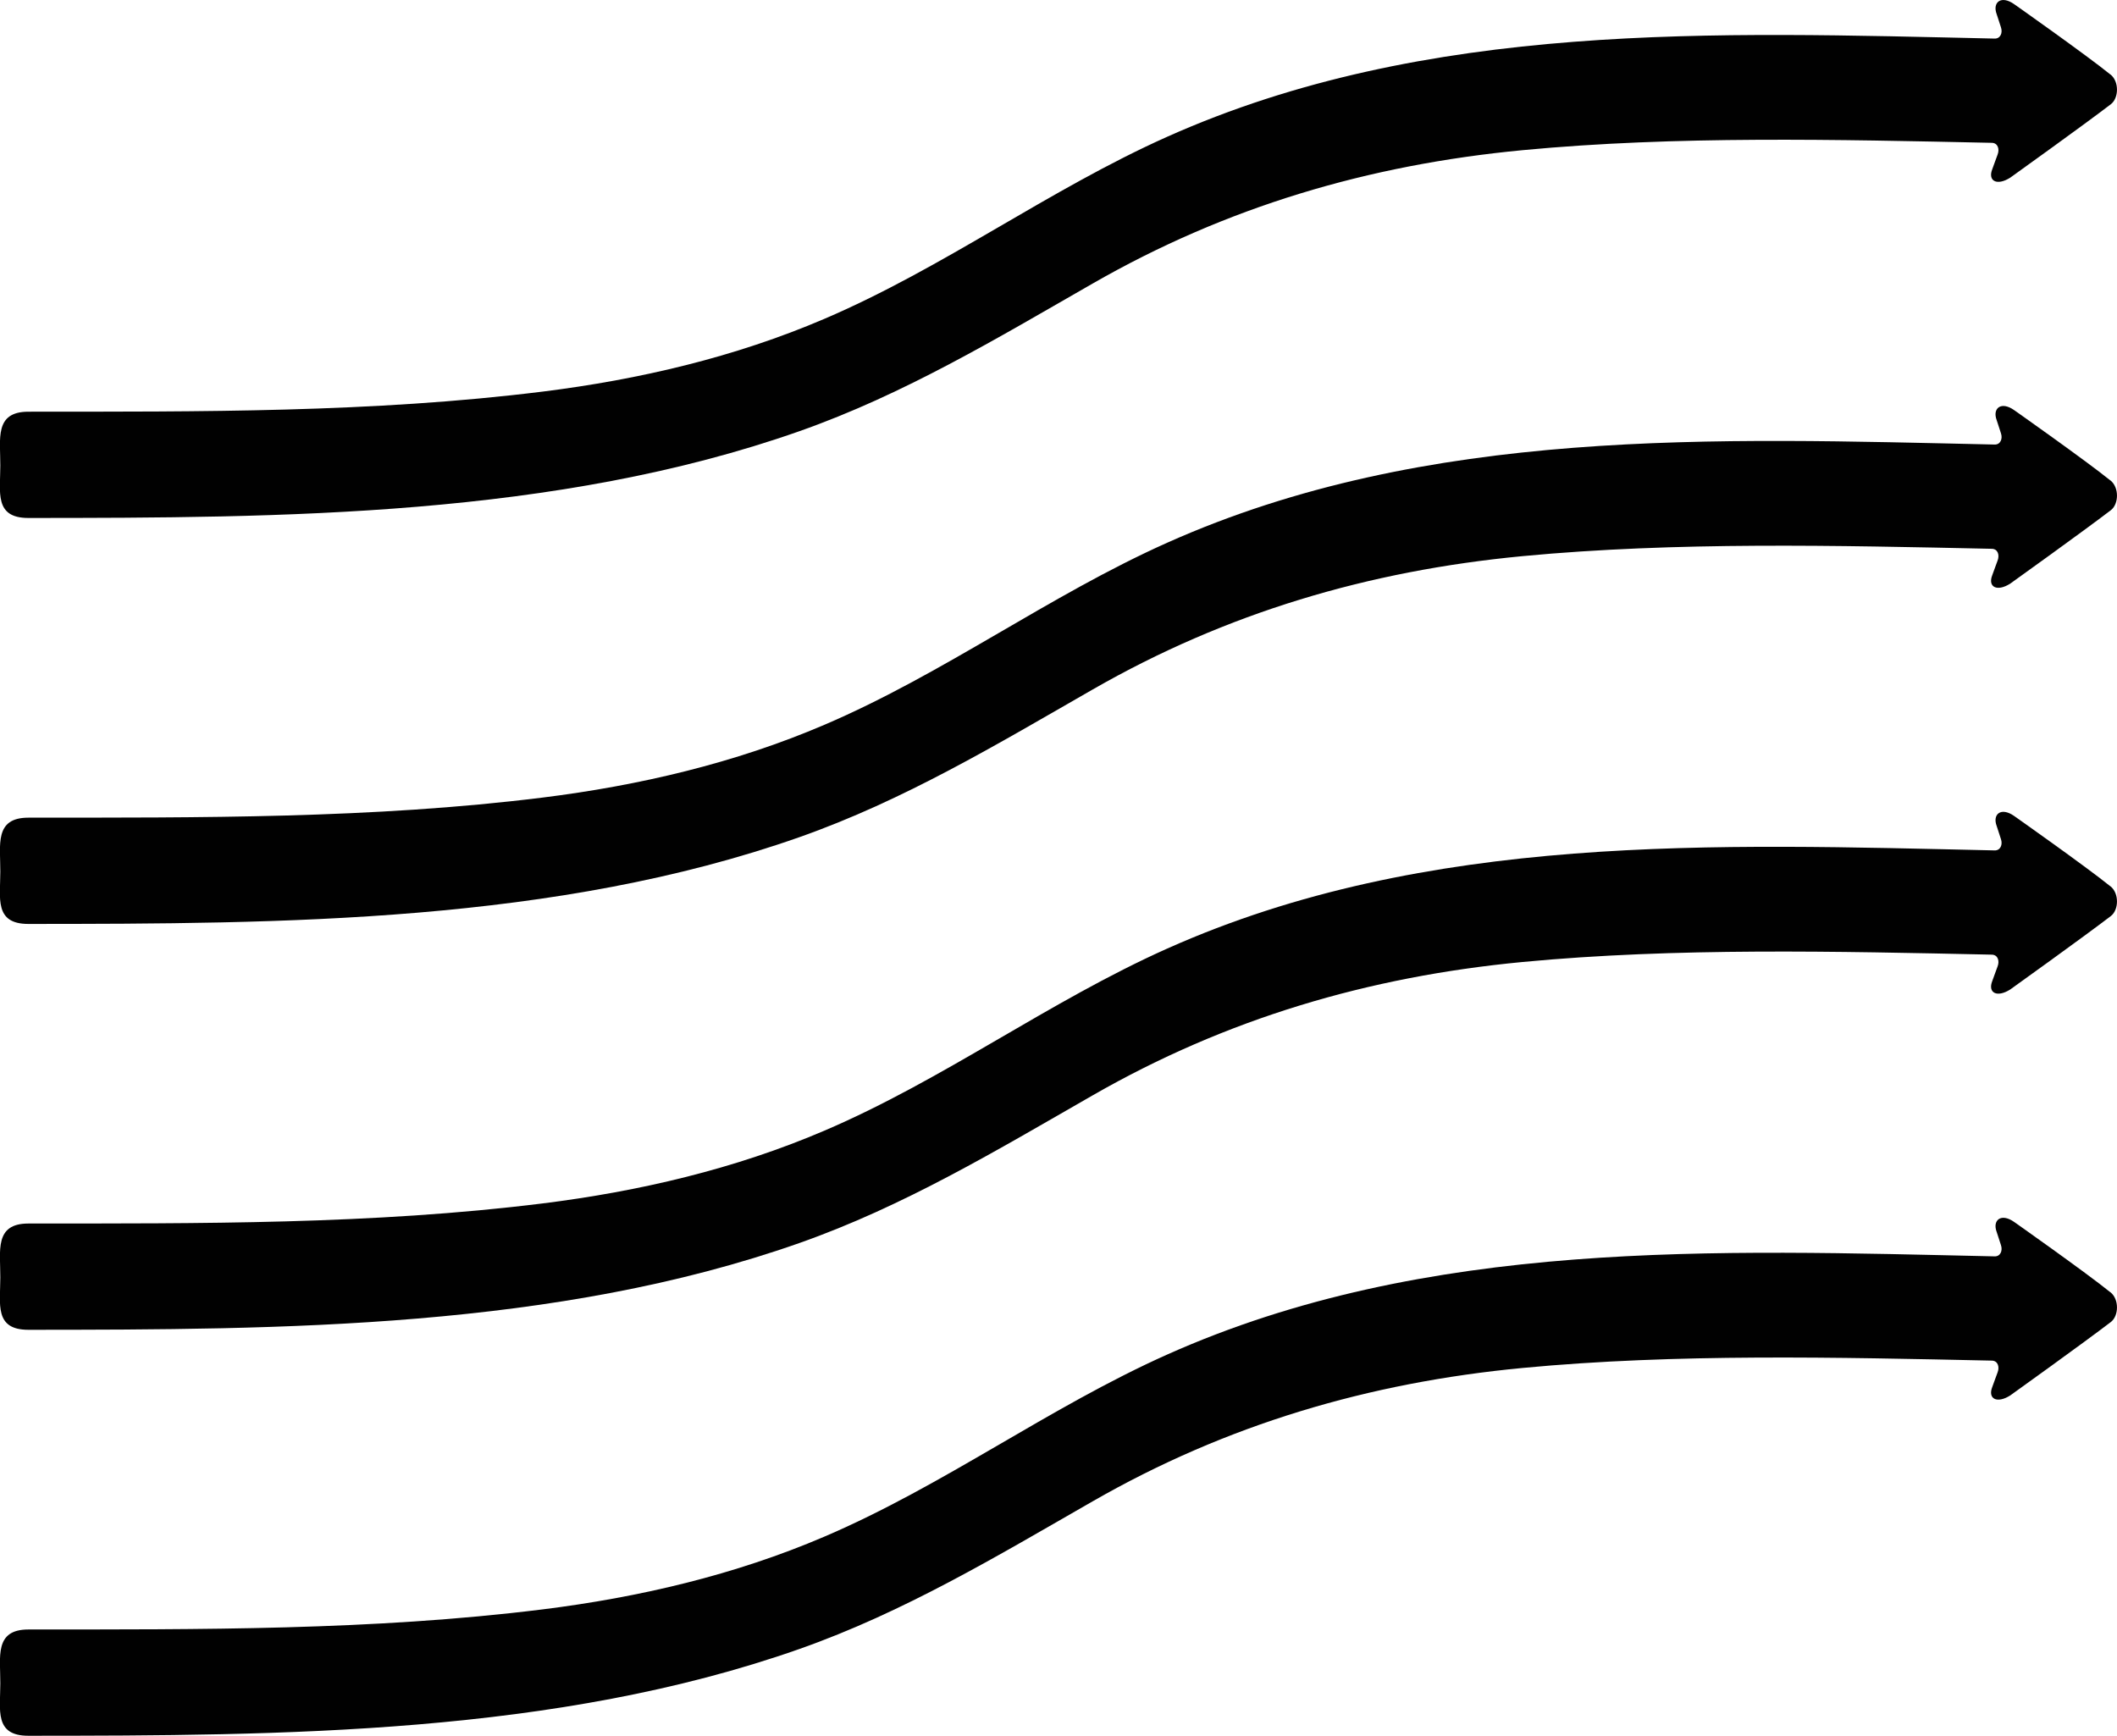
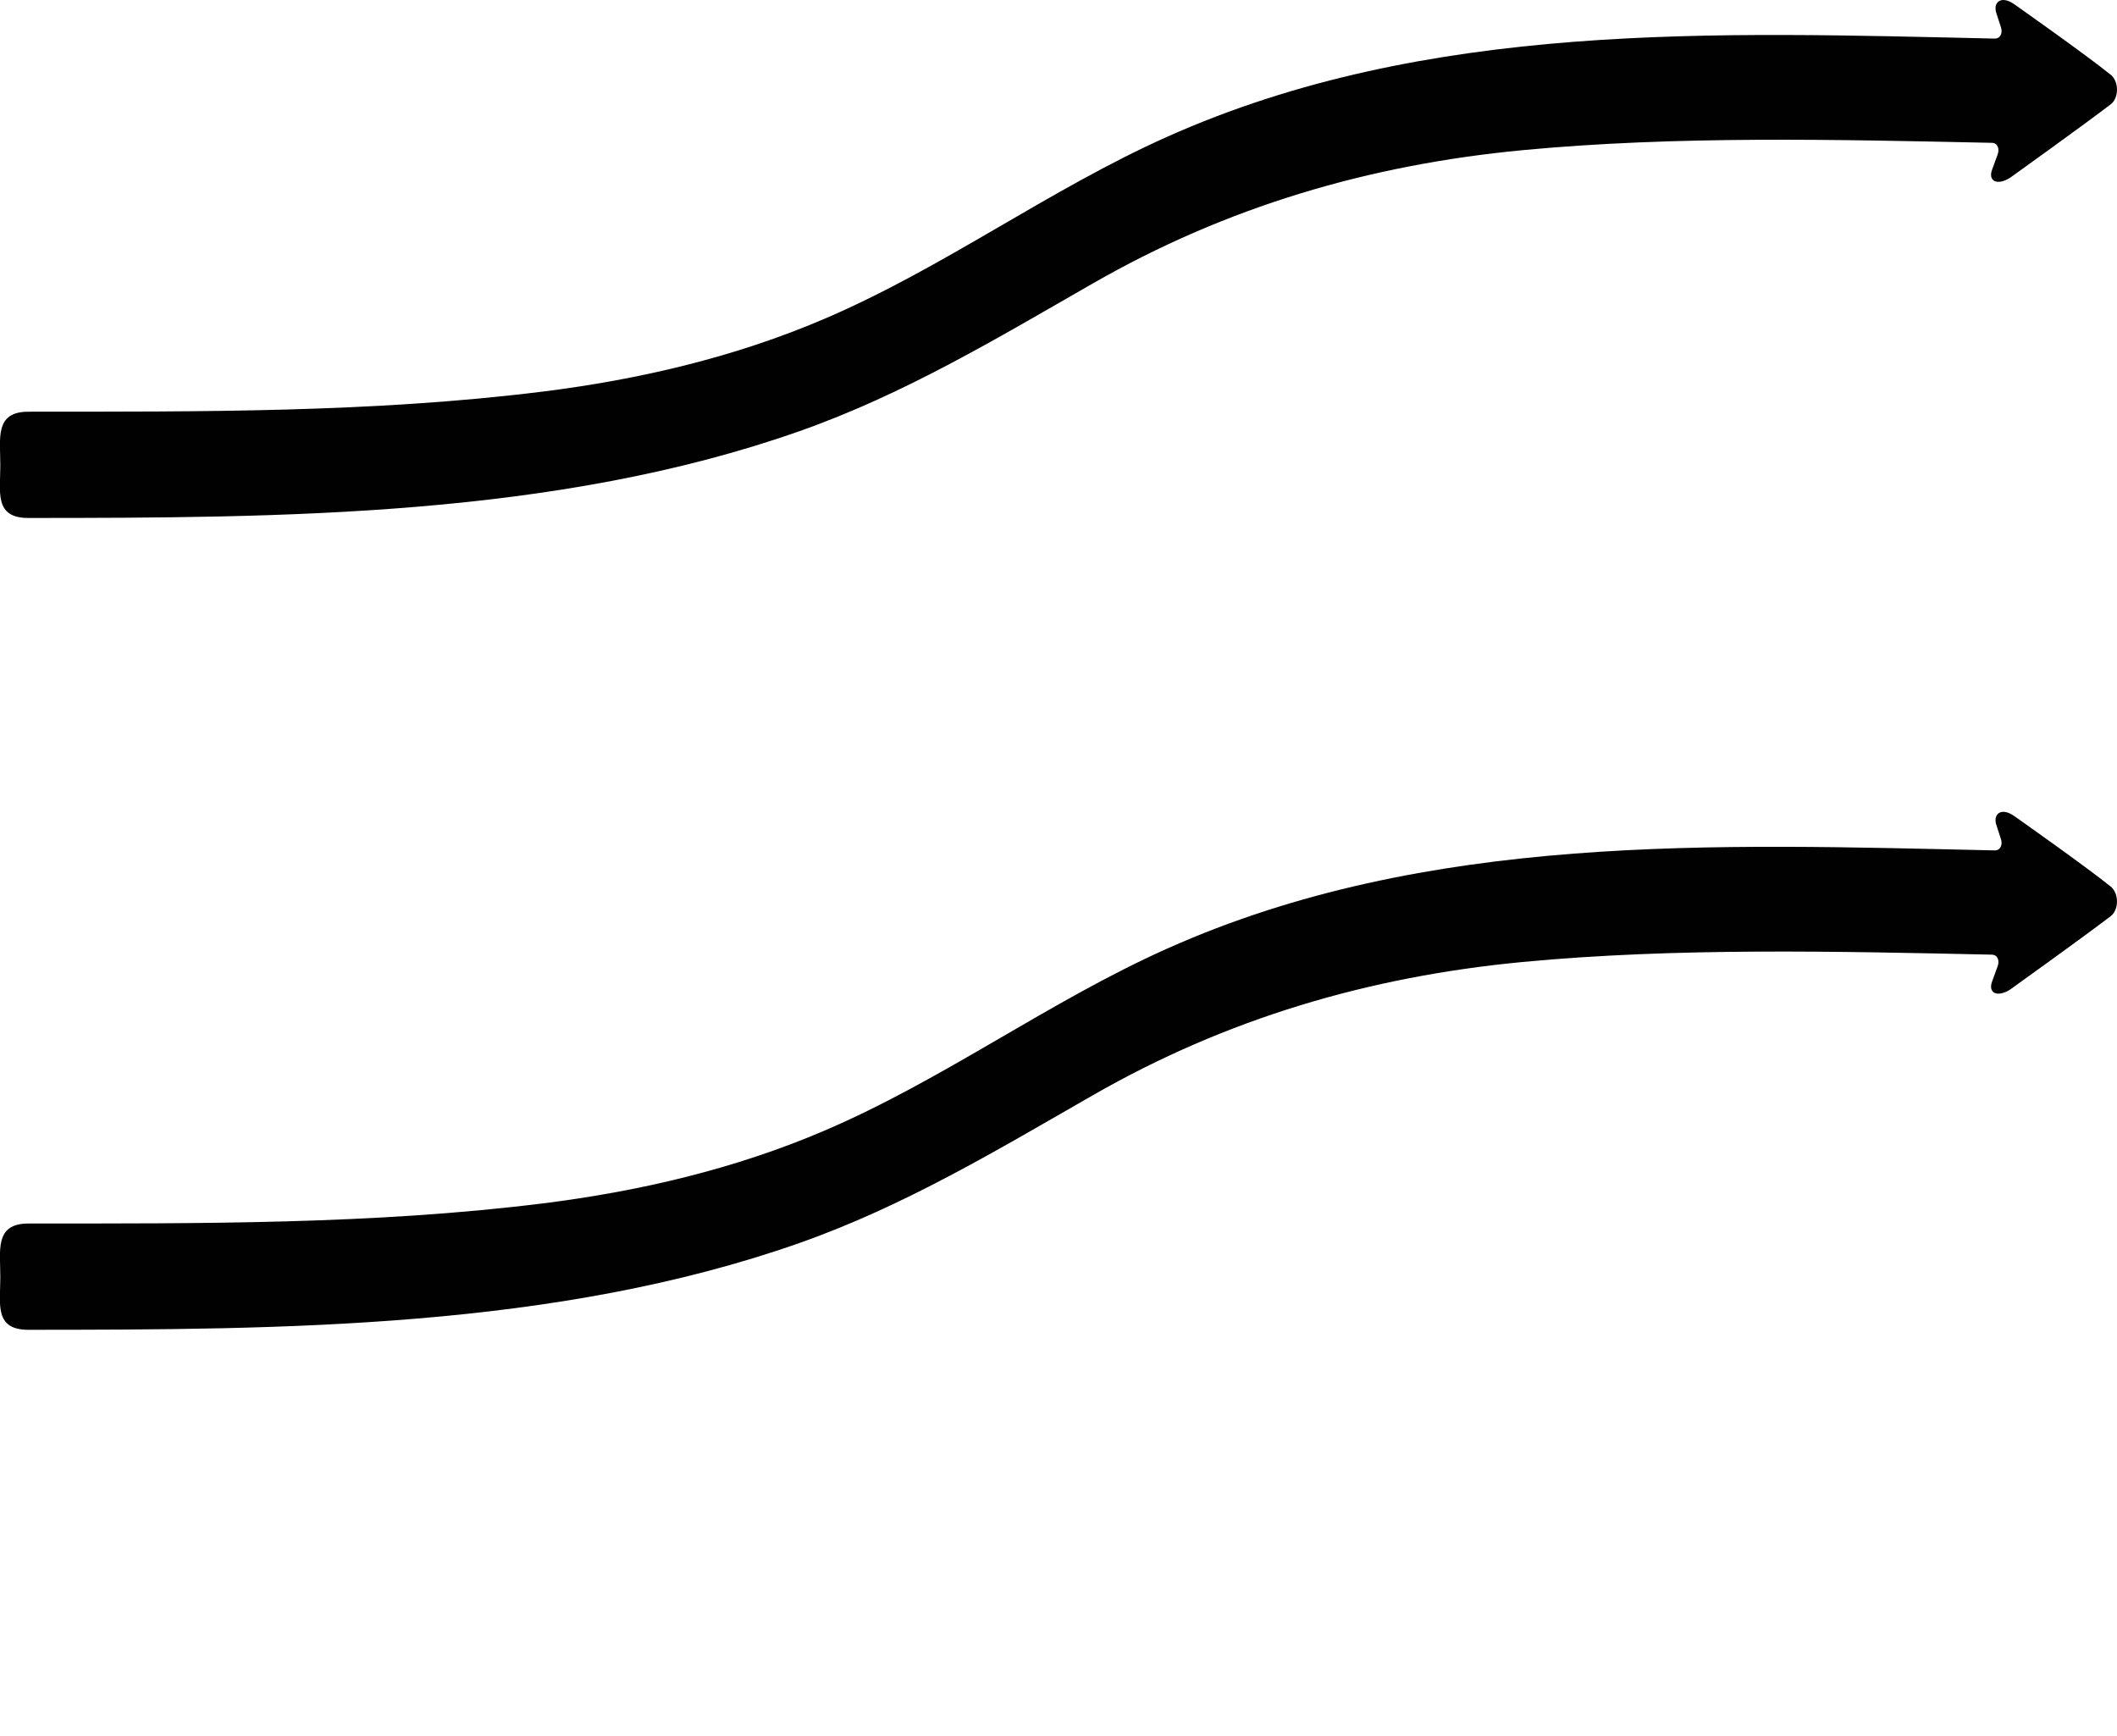
<svg xmlns="http://www.w3.org/2000/svg" viewBox="0 0 199.21 163.35" id="Layer_2">
  <defs>
    <style>.cls-1{fill:#010101;}</style>
  </defs>
  <g id="Layer_1-2">
    <path d="M198.6,7.02c-2.28-1.85-9.07-6.63-9.07-6.63-1.24-.87-2.06-.16-1.64.95.11.3.22.71.4,1.23s-.05,1.08-.6,1.06c-26.28-.58-53.39-1.69-77.86,9.24-11.14,4.98-21.02,12.33-32.25,17.13-8.42,3.61-17.46,5.72-26.53,6.85-16,1.99-32.28,1.88-48.38,1.89-3.22,0-2.63,2.57-2.64,5.07,0,2.5-.59,4.93,2.64,4.93,23.91-.01,49.63-.1,72.54-8.16,9.86-3.47,18.59-8.73,27.61-13.9,12.58-7.22,25.96-11.17,40.46-12.55,14.45-1.37,29.58-1,44.15-.69.57.01.75.59.54,1.12-.19.48-.27.77-.5,1.37-.43,1.1.44,1.58,1.69.79,0,0,6.98-5,9.48-6.92.74-.57.79-2.12-.04-2.79Z" class="cls-1" />
-     <path d="M198.6,45.22c-2.28-1.85-9.07-6.63-9.07-6.63-1.24-.87-2.06-.16-1.64.95.11.3.22.71.4,1.23s-.05,1.08-.6,1.06c-26.28-.58-53.39-1.69-77.86,9.24-11.14,4.98-21.02,12.33-32.25,17.13-8.42,3.61-17.46,5.72-26.53,6.85-16,1.99-32.28,1.88-48.38,1.89-3.22,0-2.63,2.57-2.64,5.07,0,2.5-.59,4.93,2.64,4.93,23.91-.01,49.63-.1,72.54-8.16,9.86-3.47,18.59-8.73,27.61-13.9,12.58-7.22,25.96-11.17,40.46-12.55,14.45-1.37,29.58-1,44.15-.69.57.01.75.59.54,1.12-.19.48-.27.77-.5,1.37-.43,1.1.44,1.58,1.69.79,0,0,6.98-5,9.48-6.92.74-.57.79-2.12-.04-2.79Z" class="cls-1" />
    <path d="M198.6,83.41c-2.28-1.85-9.07-6.63-9.07-6.63-1.24-.87-2.06-.16-1.64.95.11.3.22.71.4,1.23s-.05,1.08-.6,1.06c-26.28-.58-53.39-1.69-77.86,9.24-11.14,4.98-21.02,12.33-32.25,17.13-8.42,3.61-17.46,5.72-26.53,6.85-16,1.99-32.28,1.88-48.38,1.89-3.22,0-2.63,2.57-2.64,5.07,0,2.5-.59,4.93,2.64,4.93,23.91-.01,49.63-.1,72.54-8.16,9.86-3.47,18.59-8.73,27.61-13.9,12.58-7.22,25.96-11.17,40.46-12.55,14.45-1.37,29.58-1,44.15-.69.57.01.75.59.54,1.12-.19.48-.27.77-.5,1.37-.43,1.1.44,1.58,1.69.79,0,0,6.98-5,9.48-6.92.74-.57.79-2.12-.04-2.79Z" class="cls-1" />
-     <path d="M198.6,121.61c-2.28-1.85-9.07-6.63-9.07-6.63-1.24-.87-2.06-.16-1.64.95.11.3.22.71.4,1.23s-.05,1.08-.6,1.06c-26.28-.58-53.39-1.69-77.86,9.24-11.14,4.98-21.02,12.33-32.25,17.13-8.42,3.61-17.46,5.72-26.53,6.85-16,1.99-32.28,1.88-48.38,1.89-3.22,0-2.63,2.57-2.64,5.07,0,2.5-.59,4.93,2.64,4.93,23.91-.01,49.63-.1,72.54-8.16,9.86-3.47,18.59-8.73,27.61-13.9,12.58-7.22,25.96-11.17,40.46-12.55,14.45-1.37,29.58-1,44.15-.69.57.01.75.59.54,1.12-.19.48-.27.77-.5,1.37-.43,1.1.44,1.58,1.69.79,0,0,6.98-5,9.48-6.92.74-.57.79-2.12-.04-2.79Z" class="cls-1" />
  </g>
</svg>